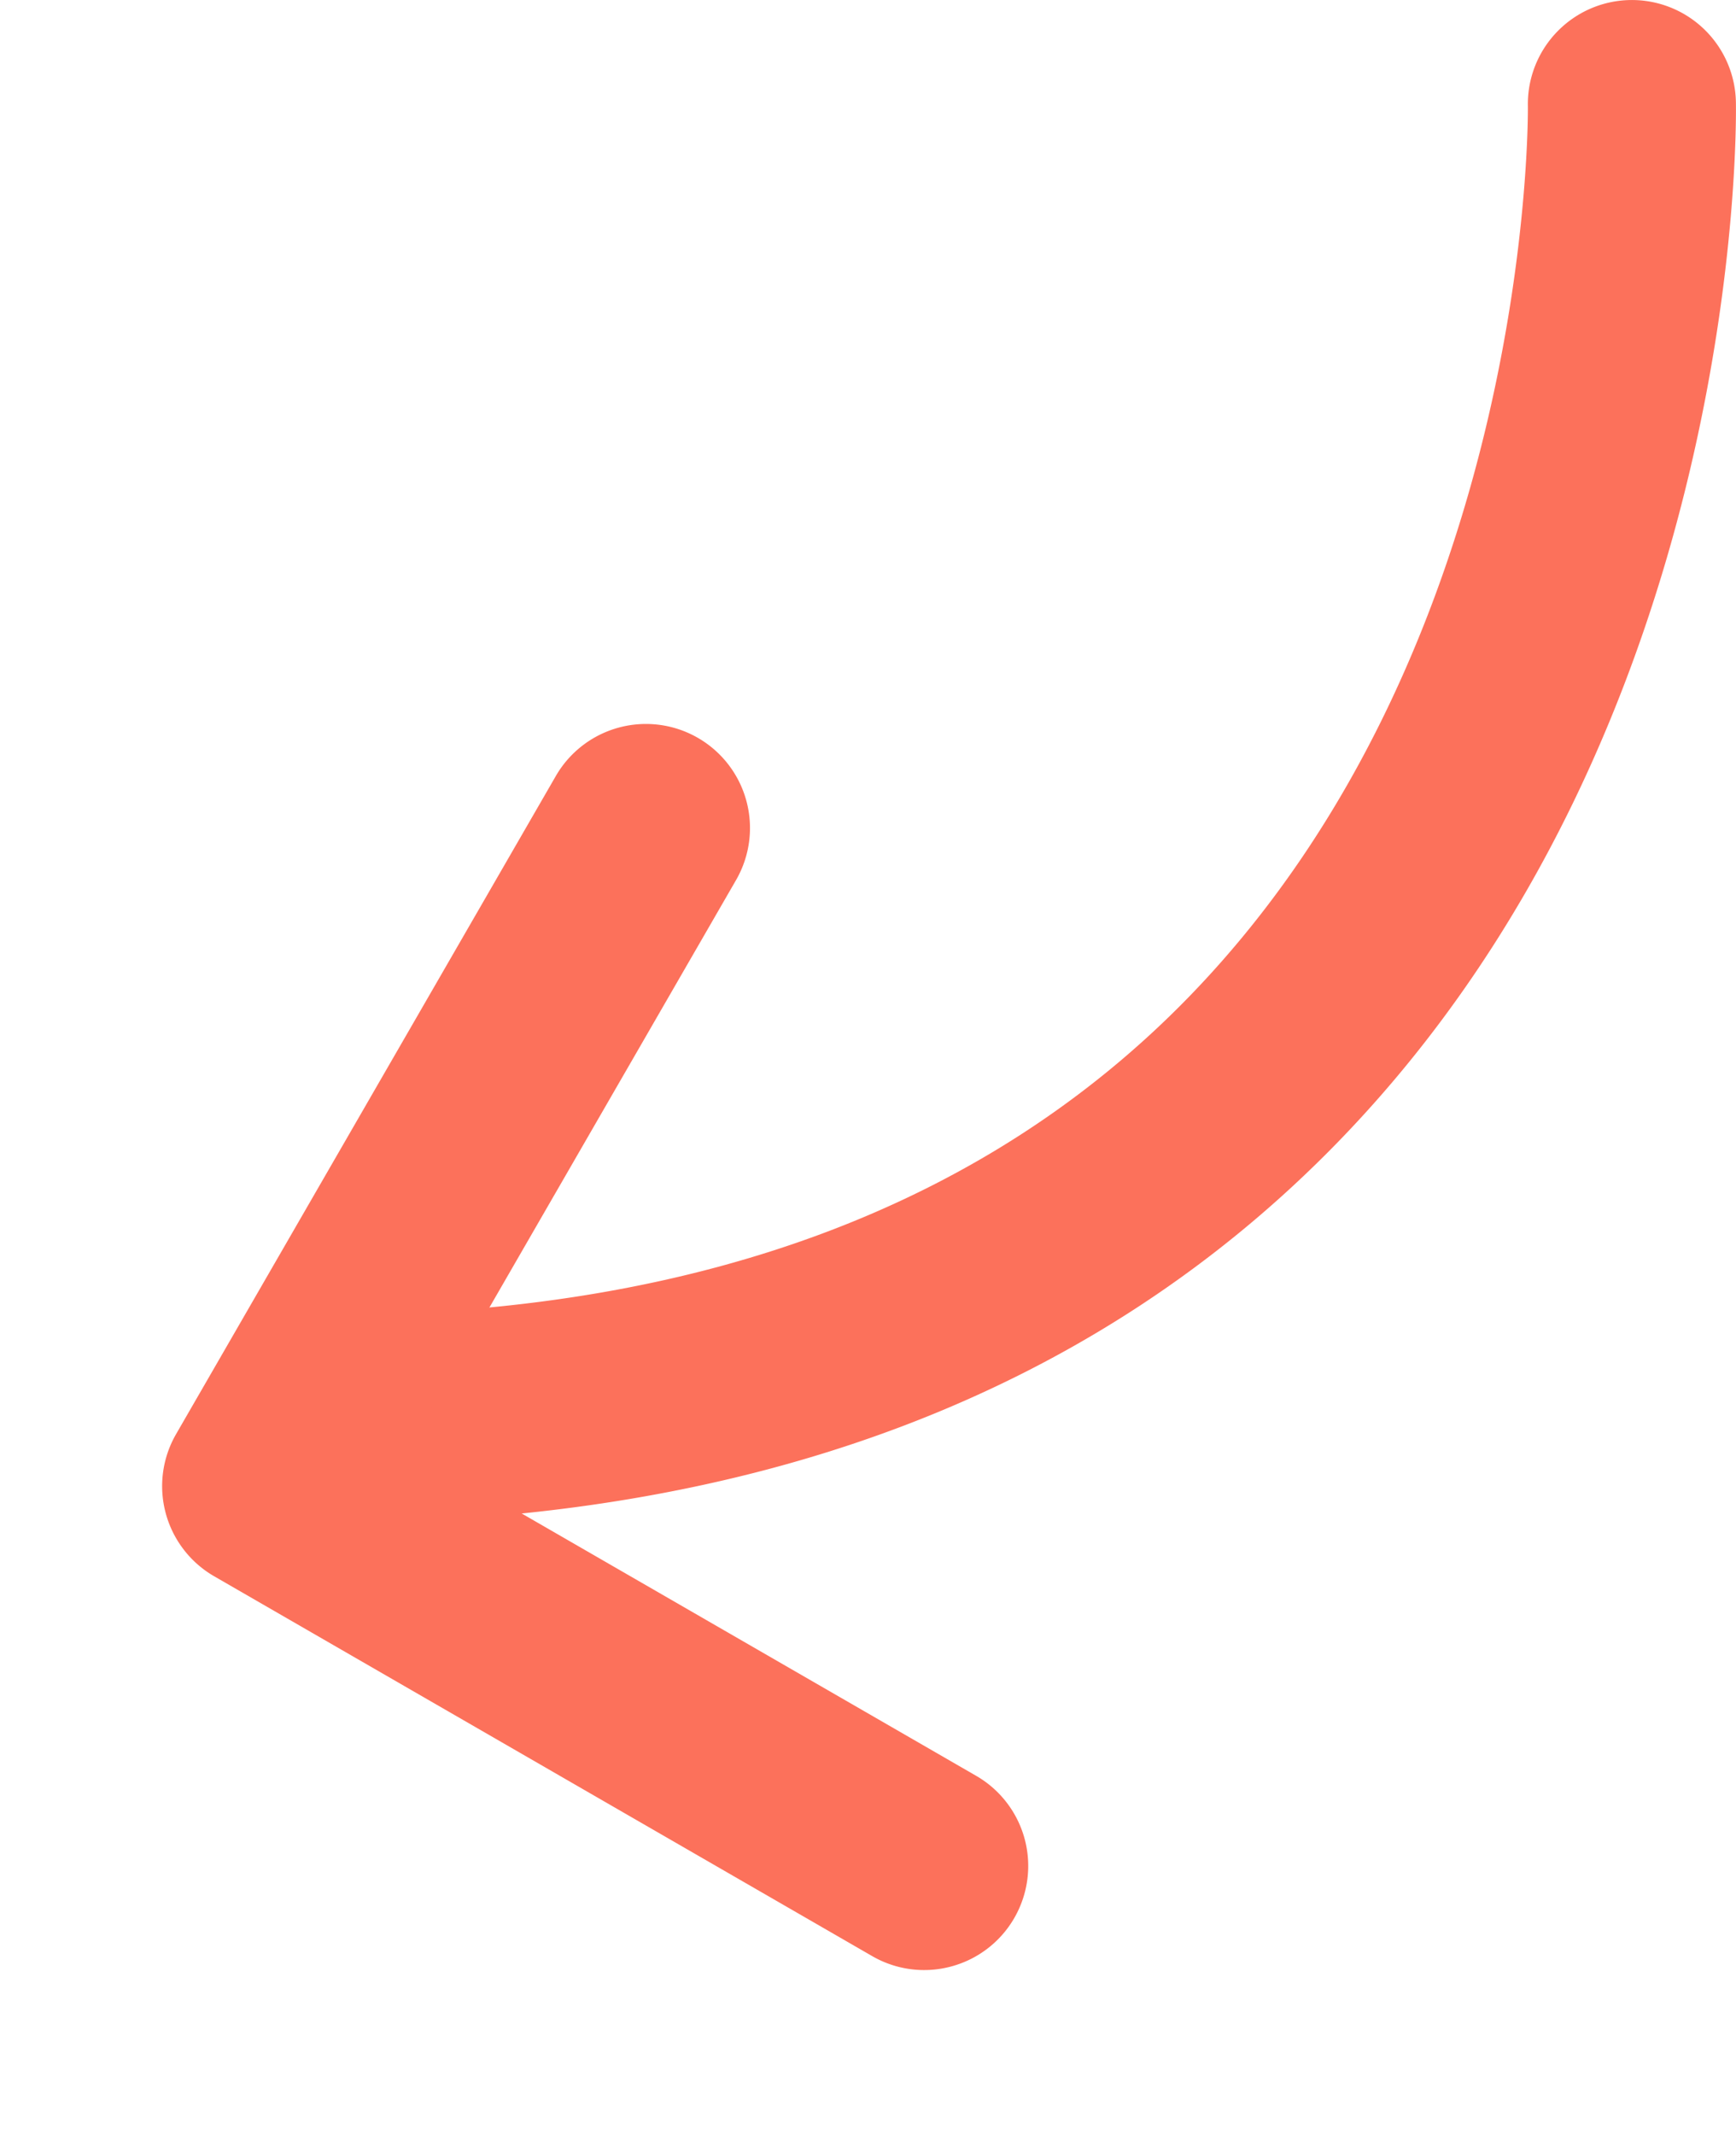
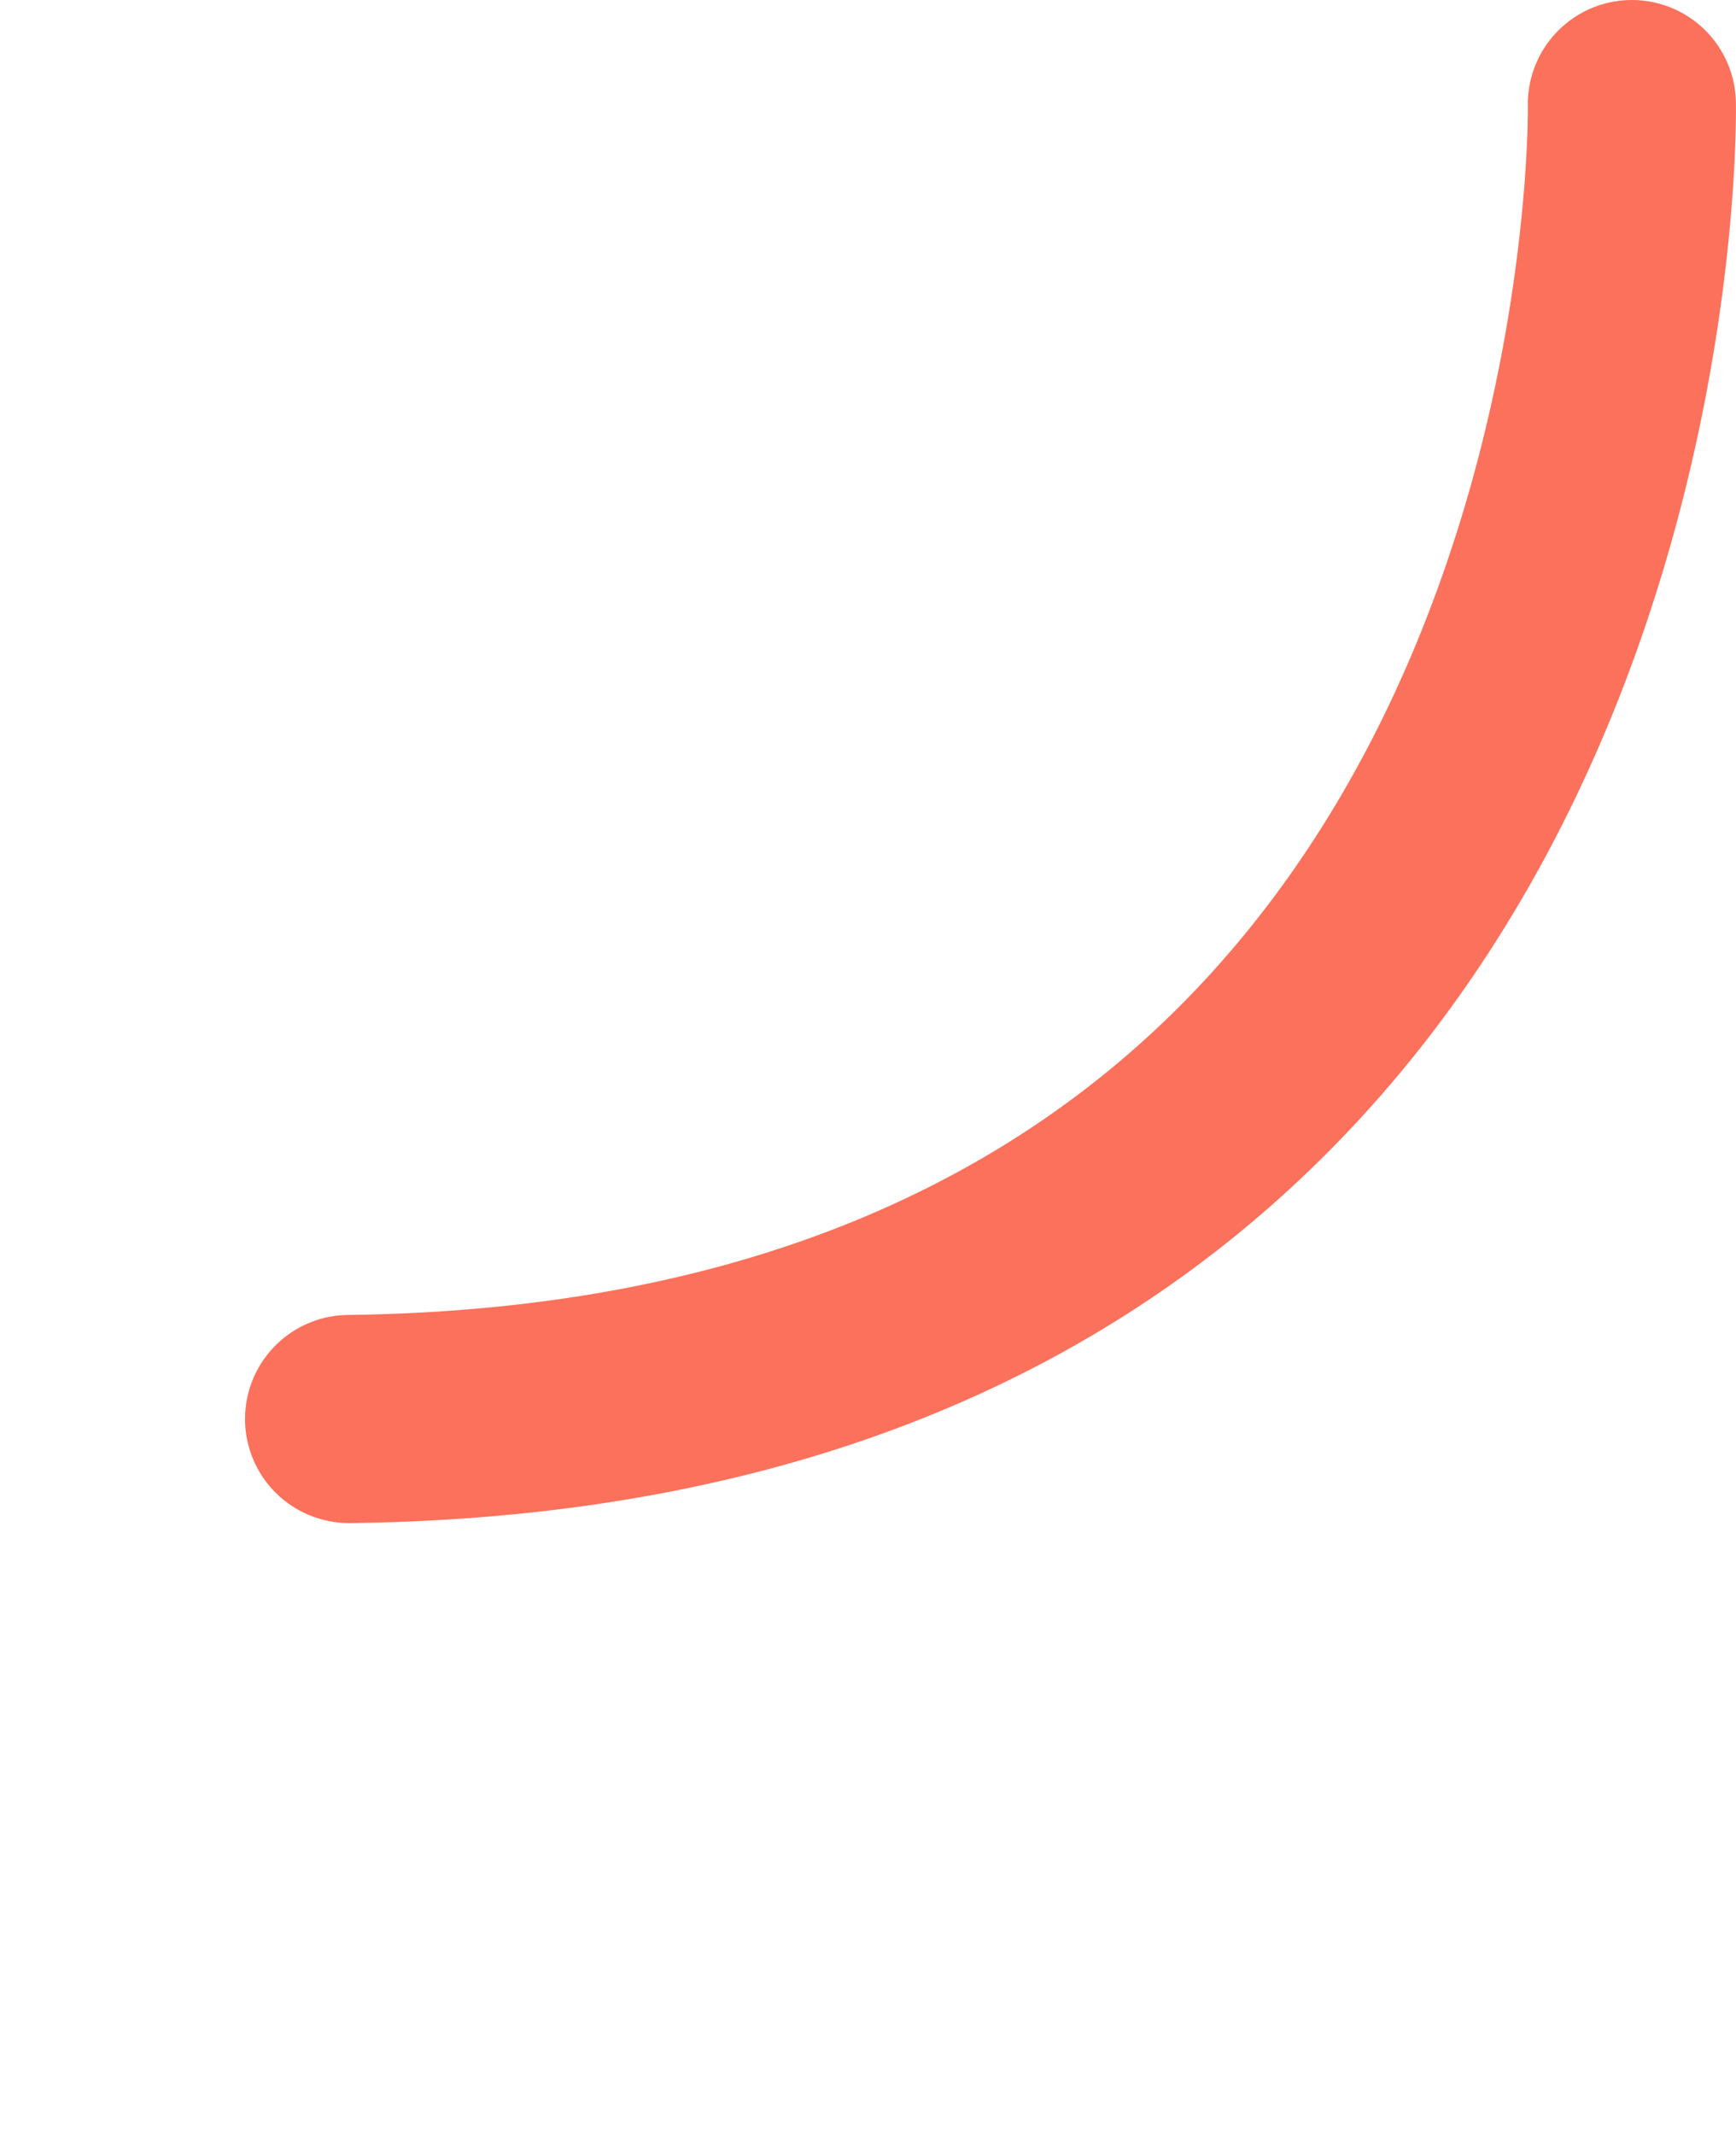
<svg xmlns="http://www.w3.org/2000/svg" width="166.862" height="205.163" viewBox="0 0 166.862 205.163">
  <g transform="translate(-1036.159 693.028)">
    <path d="M1069.714-546.662a10,10,0,0,1-10-9.878,10,10,0,0,1,9.877-10.122c34.361-.421,61.571-10.717,80.875-30.6,33.063-34.062,32.559-85.076,32.55-85.588a10,10,0,0,1,9.823-10.174,10,10,0,0,1,10.173,9.823c.043,2.427.595,59.9-38.2,99.868-23.147,23.846-55.1,36.184-94.981,36.673Z" fill="#fc715b" />
-     <path d="M1090-490.192a9.969,9.969,0,0,1-7.071-2.929L1031.3-544.749a10,10,0,0,1,0-14.142l51.628-51.628a10,10,0,0,1,14.142,0,10,10,0,0,1,0,14.142l-44.557,44.557,44.557,44.557a10,10,0,0,1,0,14.142A9.969,9.969,0,0,1,1090-490.192Z" transform="matrix(0.966, -0.259, 0.259, 0.966, 201.6, 251.787)" fill="#fc715b" />
  </g>
</svg>